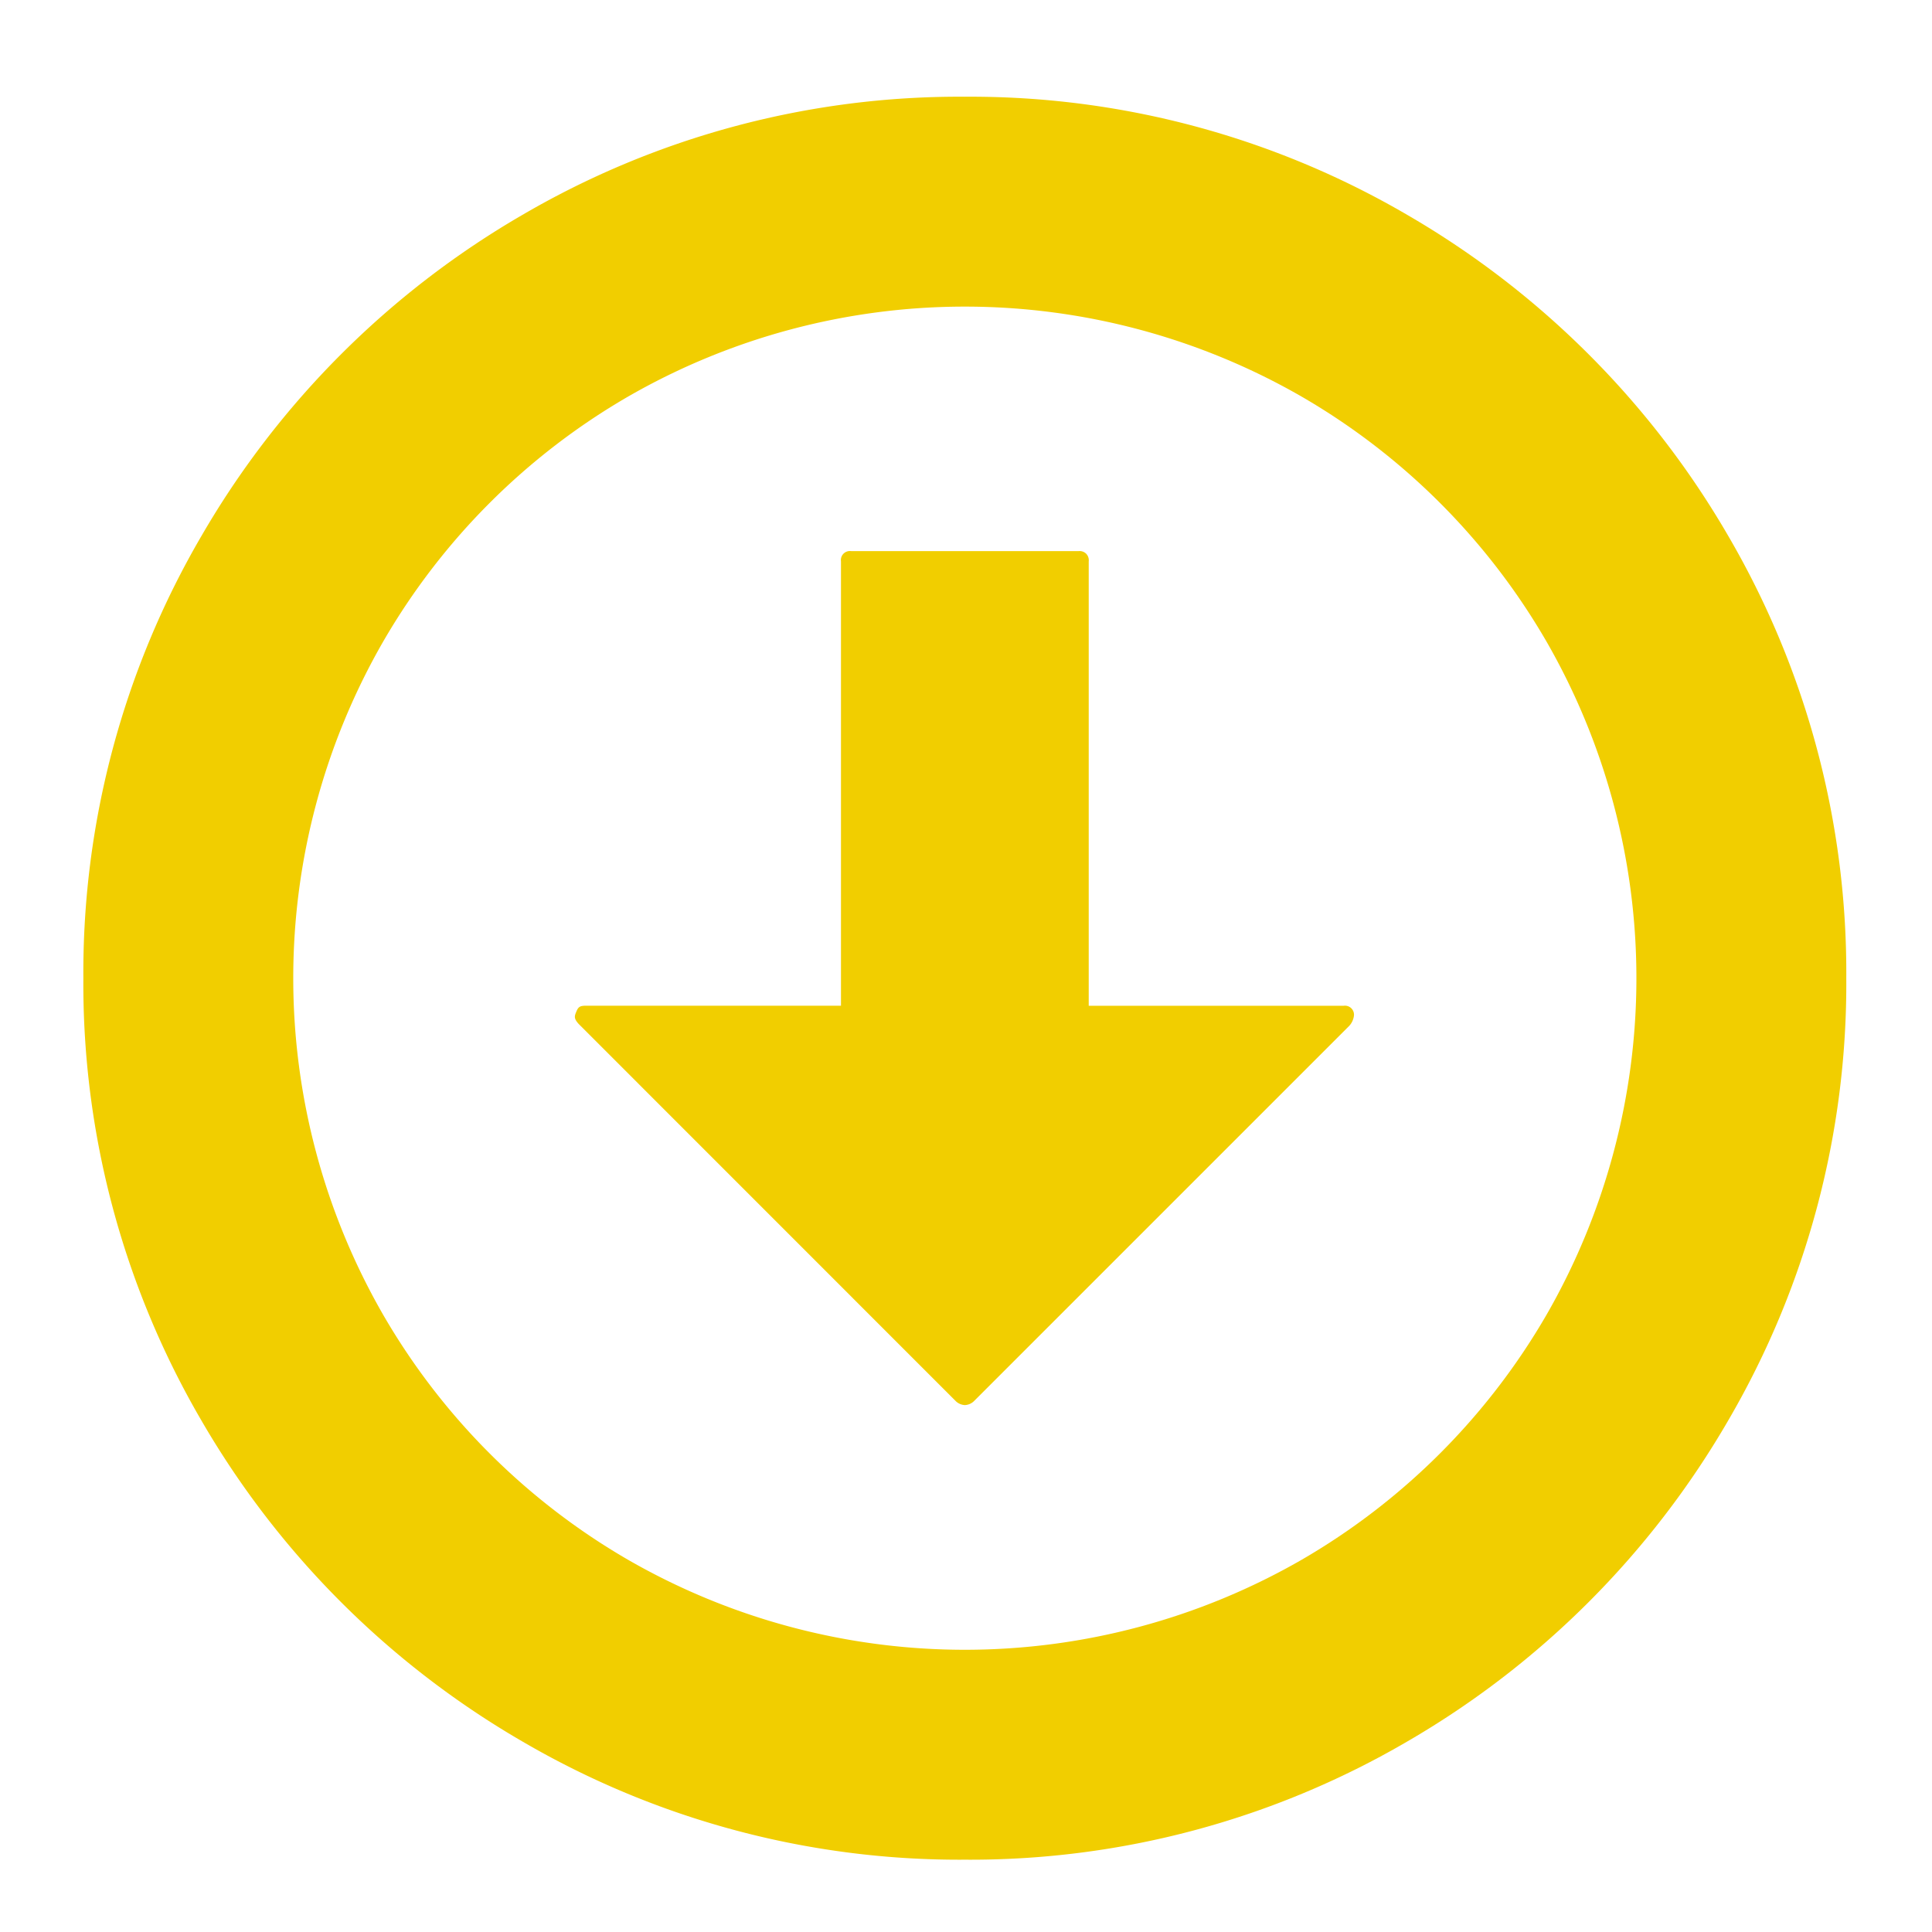
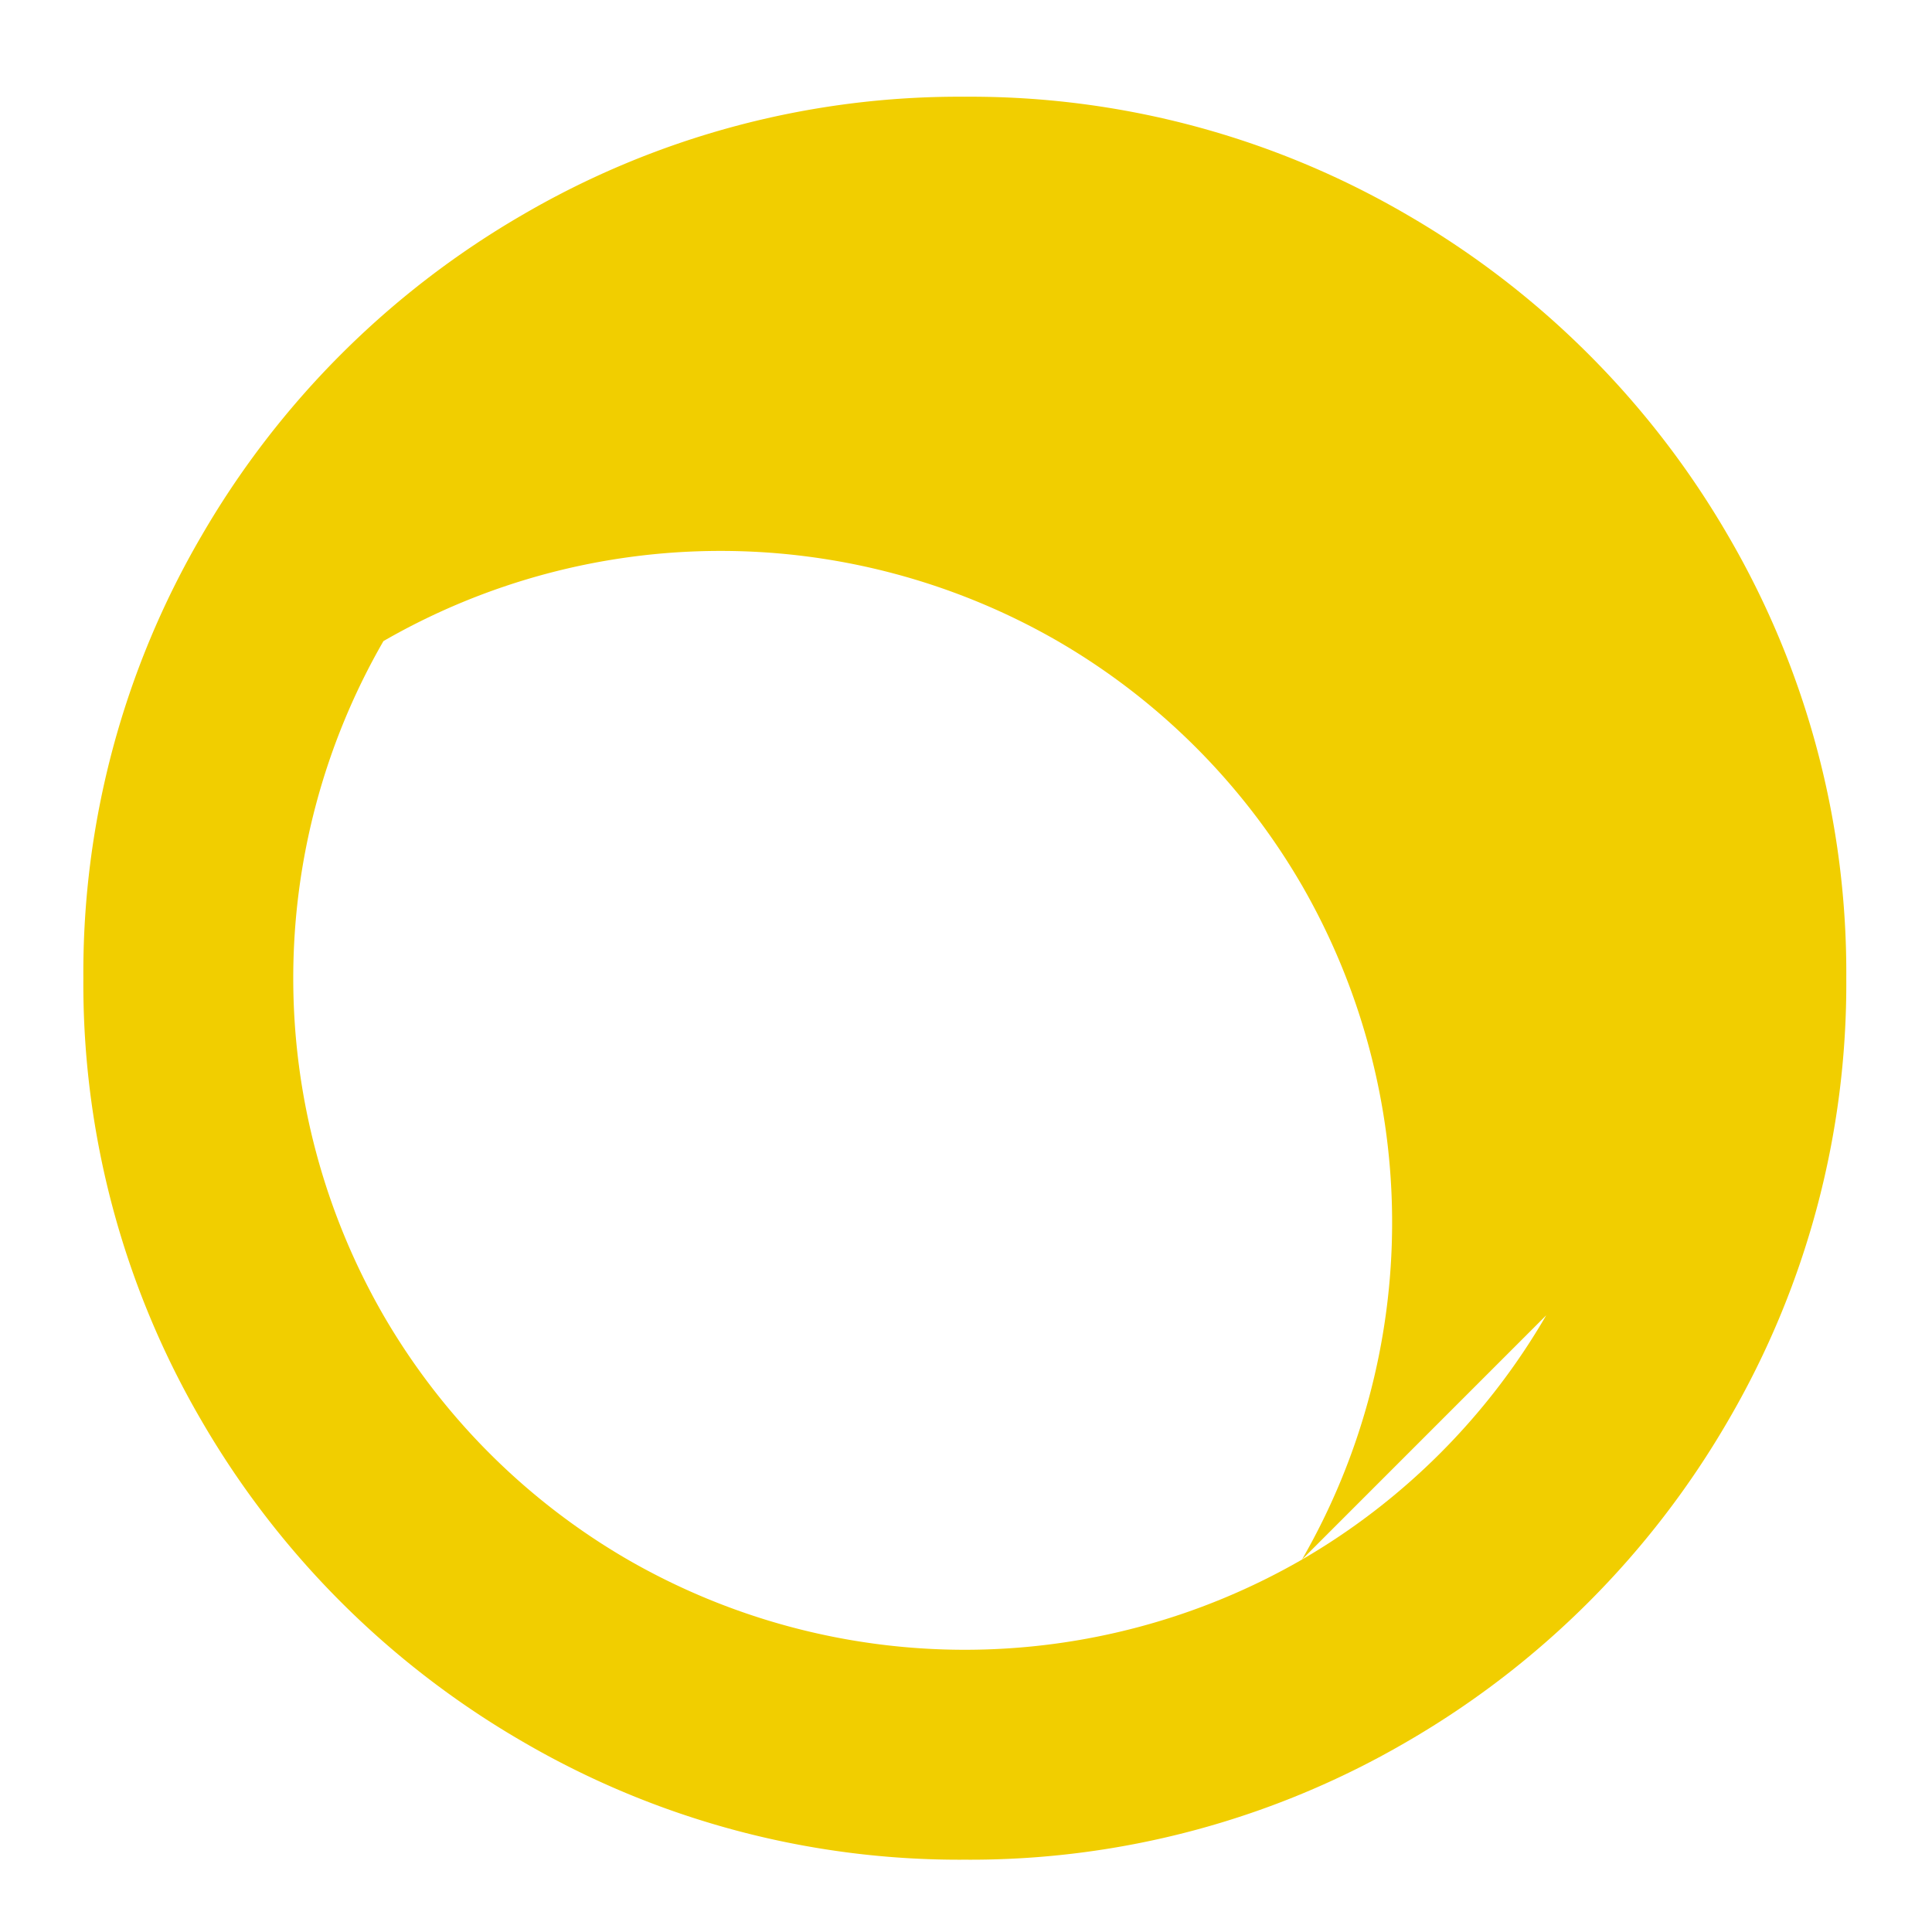
<svg xmlns="http://www.w3.org/2000/svg" id="bfeb462b-4cc1-4542-8e95-65ef14adda62" data-name="Layer 1" viewBox="0 0 150 150">
-   <path d="M109.258,16.683A67.252,67.252,0,0,0,74.91,7.51a67.244,67.244,0,0,0-34.348,9.173A68.465,68.465,0,0,0,15.647,41.6,67.235,67.235,0,0,0,6.472,75.946,67.255,67.255,0,0,0,15.645,110.3,68.49,68.49,0,0,0,40.562,135.21a67.228,67.228,0,0,0,34.348,9.175,67.231,67.231,0,0,0,34.348-9.175,68.473,68.473,0,0,0,24.915-24.916,67.237,67.237,0,0,0,9.172-34.348,67.257,67.257,0,0,0-9.17-34.347A68.508,68.508,0,0,0,109.258,16.683Zm10.791,85.436a52.2,52.2,0,0,1-18.966,18.968,52.424,52.424,0,0,1-52.346,0,52.176,52.176,0,0,1-18.966-18.969,52.407,52.407,0,0,1,0-52.344A52.181,52.181,0,0,1,48.737,30.806a52.422,52.422,0,0,1,52.345,0,52.176,52.176,0,0,1,18.967,18.968,52.422,52.422,0,0,1,0,52.345Z" style="fill:#f1ce00" />
-   <path d="M74.228,108.806a1.1,1.1,0,0,0,.683.285,1.083,1.083,0,0,0,.685-.286L104.75,79.653a1.4,1.4,0,0,0,.365-.764.7.7,0,0,0-.8-.8H84.528v-34.5a.732.732,0,0,0-.2-.6.723.723,0,0,0-.594-.2H66.087a.7.7,0,0,0-.794.794v34.5H45.5c-.5,0-.611.105-.766.491-.136.323-.187.511.2.931Z" style="fill:#f1ce00" />
+   <path d="M109.258,16.683A67.252,67.252,0,0,0,74.91,7.51a67.244,67.244,0,0,0-34.348,9.173A68.465,68.465,0,0,0,15.647,41.6,67.235,67.235,0,0,0,6.472,75.946,67.255,67.255,0,0,0,15.645,110.3,68.49,68.49,0,0,0,40.562,135.21a67.228,67.228,0,0,0,34.348,9.175,67.231,67.231,0,0,0,34.348-9.175,68.473,68.473,0,0,0,24.915-24.916,67.237,67.237,0,0,0,9.172-34.348,67.257,67.257,0,0,0-9.17-34.347A68.508,68.508,0,0,0,109.258,16.683Zm10.791,85.436a52.2,52.2,0,0,1-18.966,18.968,52.424,52.424,0,0,1-52.346,0,52.176,52.176,0,0,1-18.966-18.969,52.407,52.407,0,0,1,0-52.344a52.422,52.422,0,0,1,52.345,0,52.176,52.176,0,0,1,18.967,18.968,52.422,52.422,0,0,1,0,52.345Z" style="fill:#f1ce00" />
</svg>